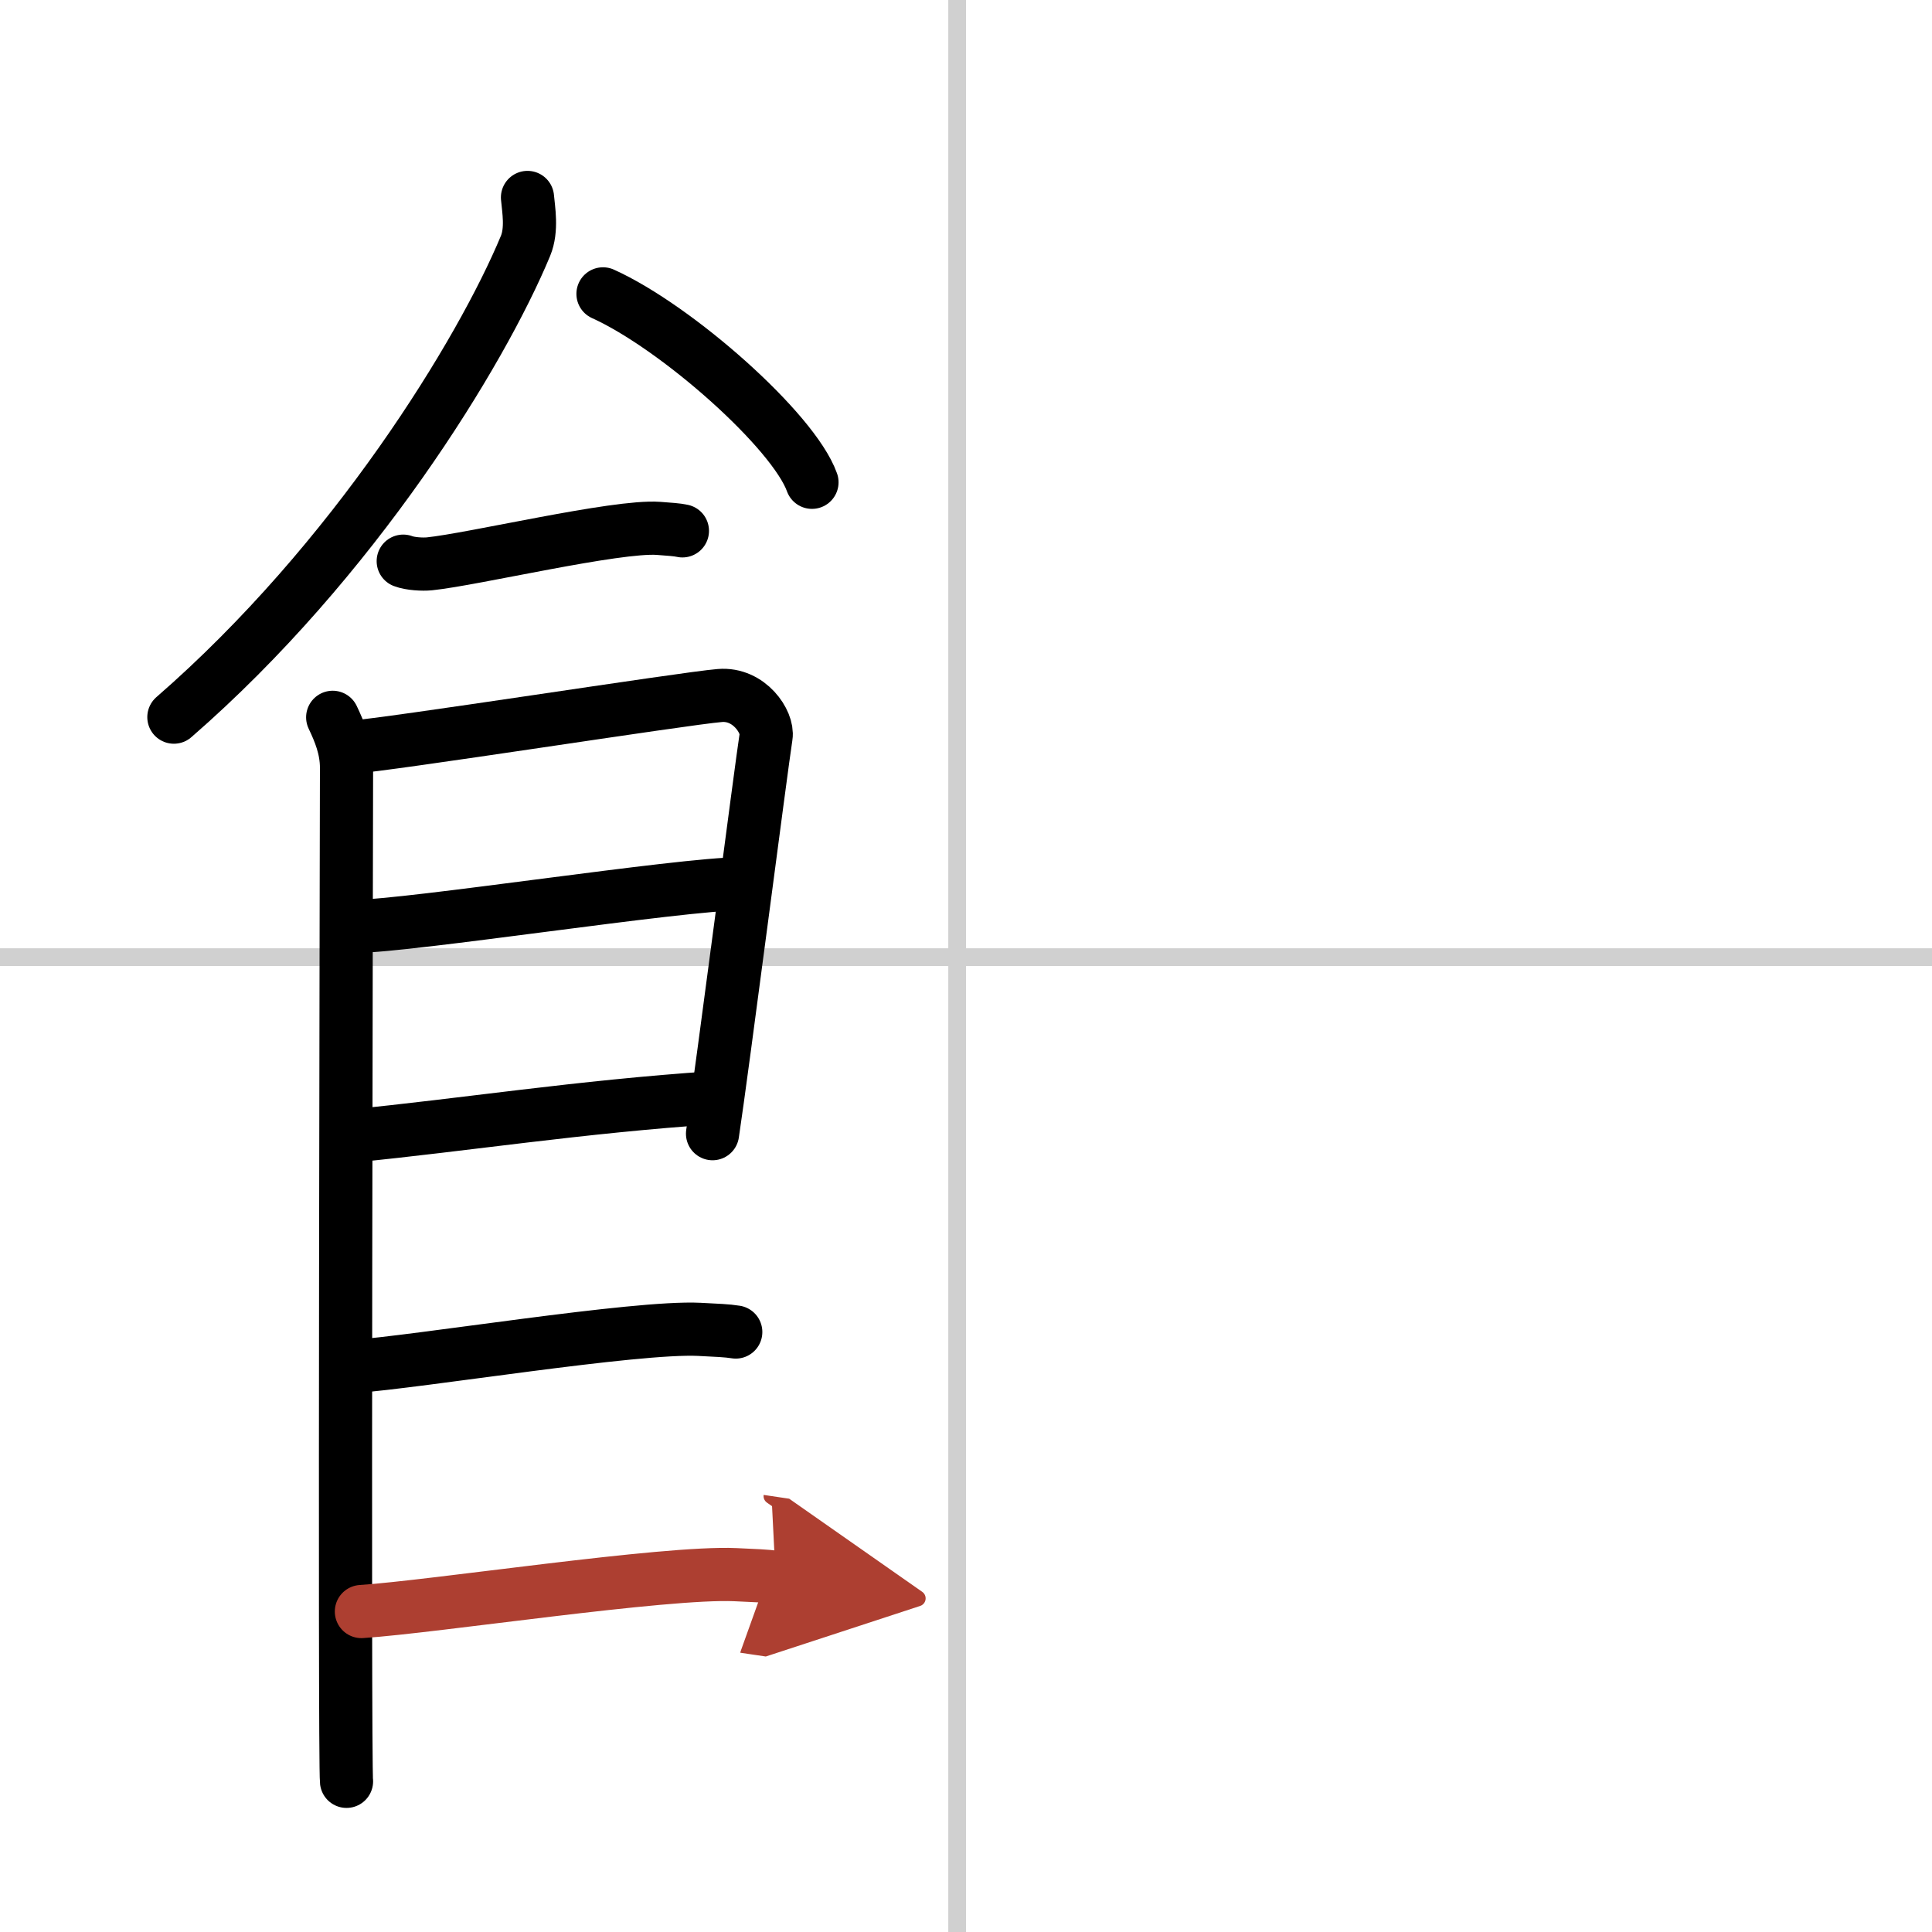
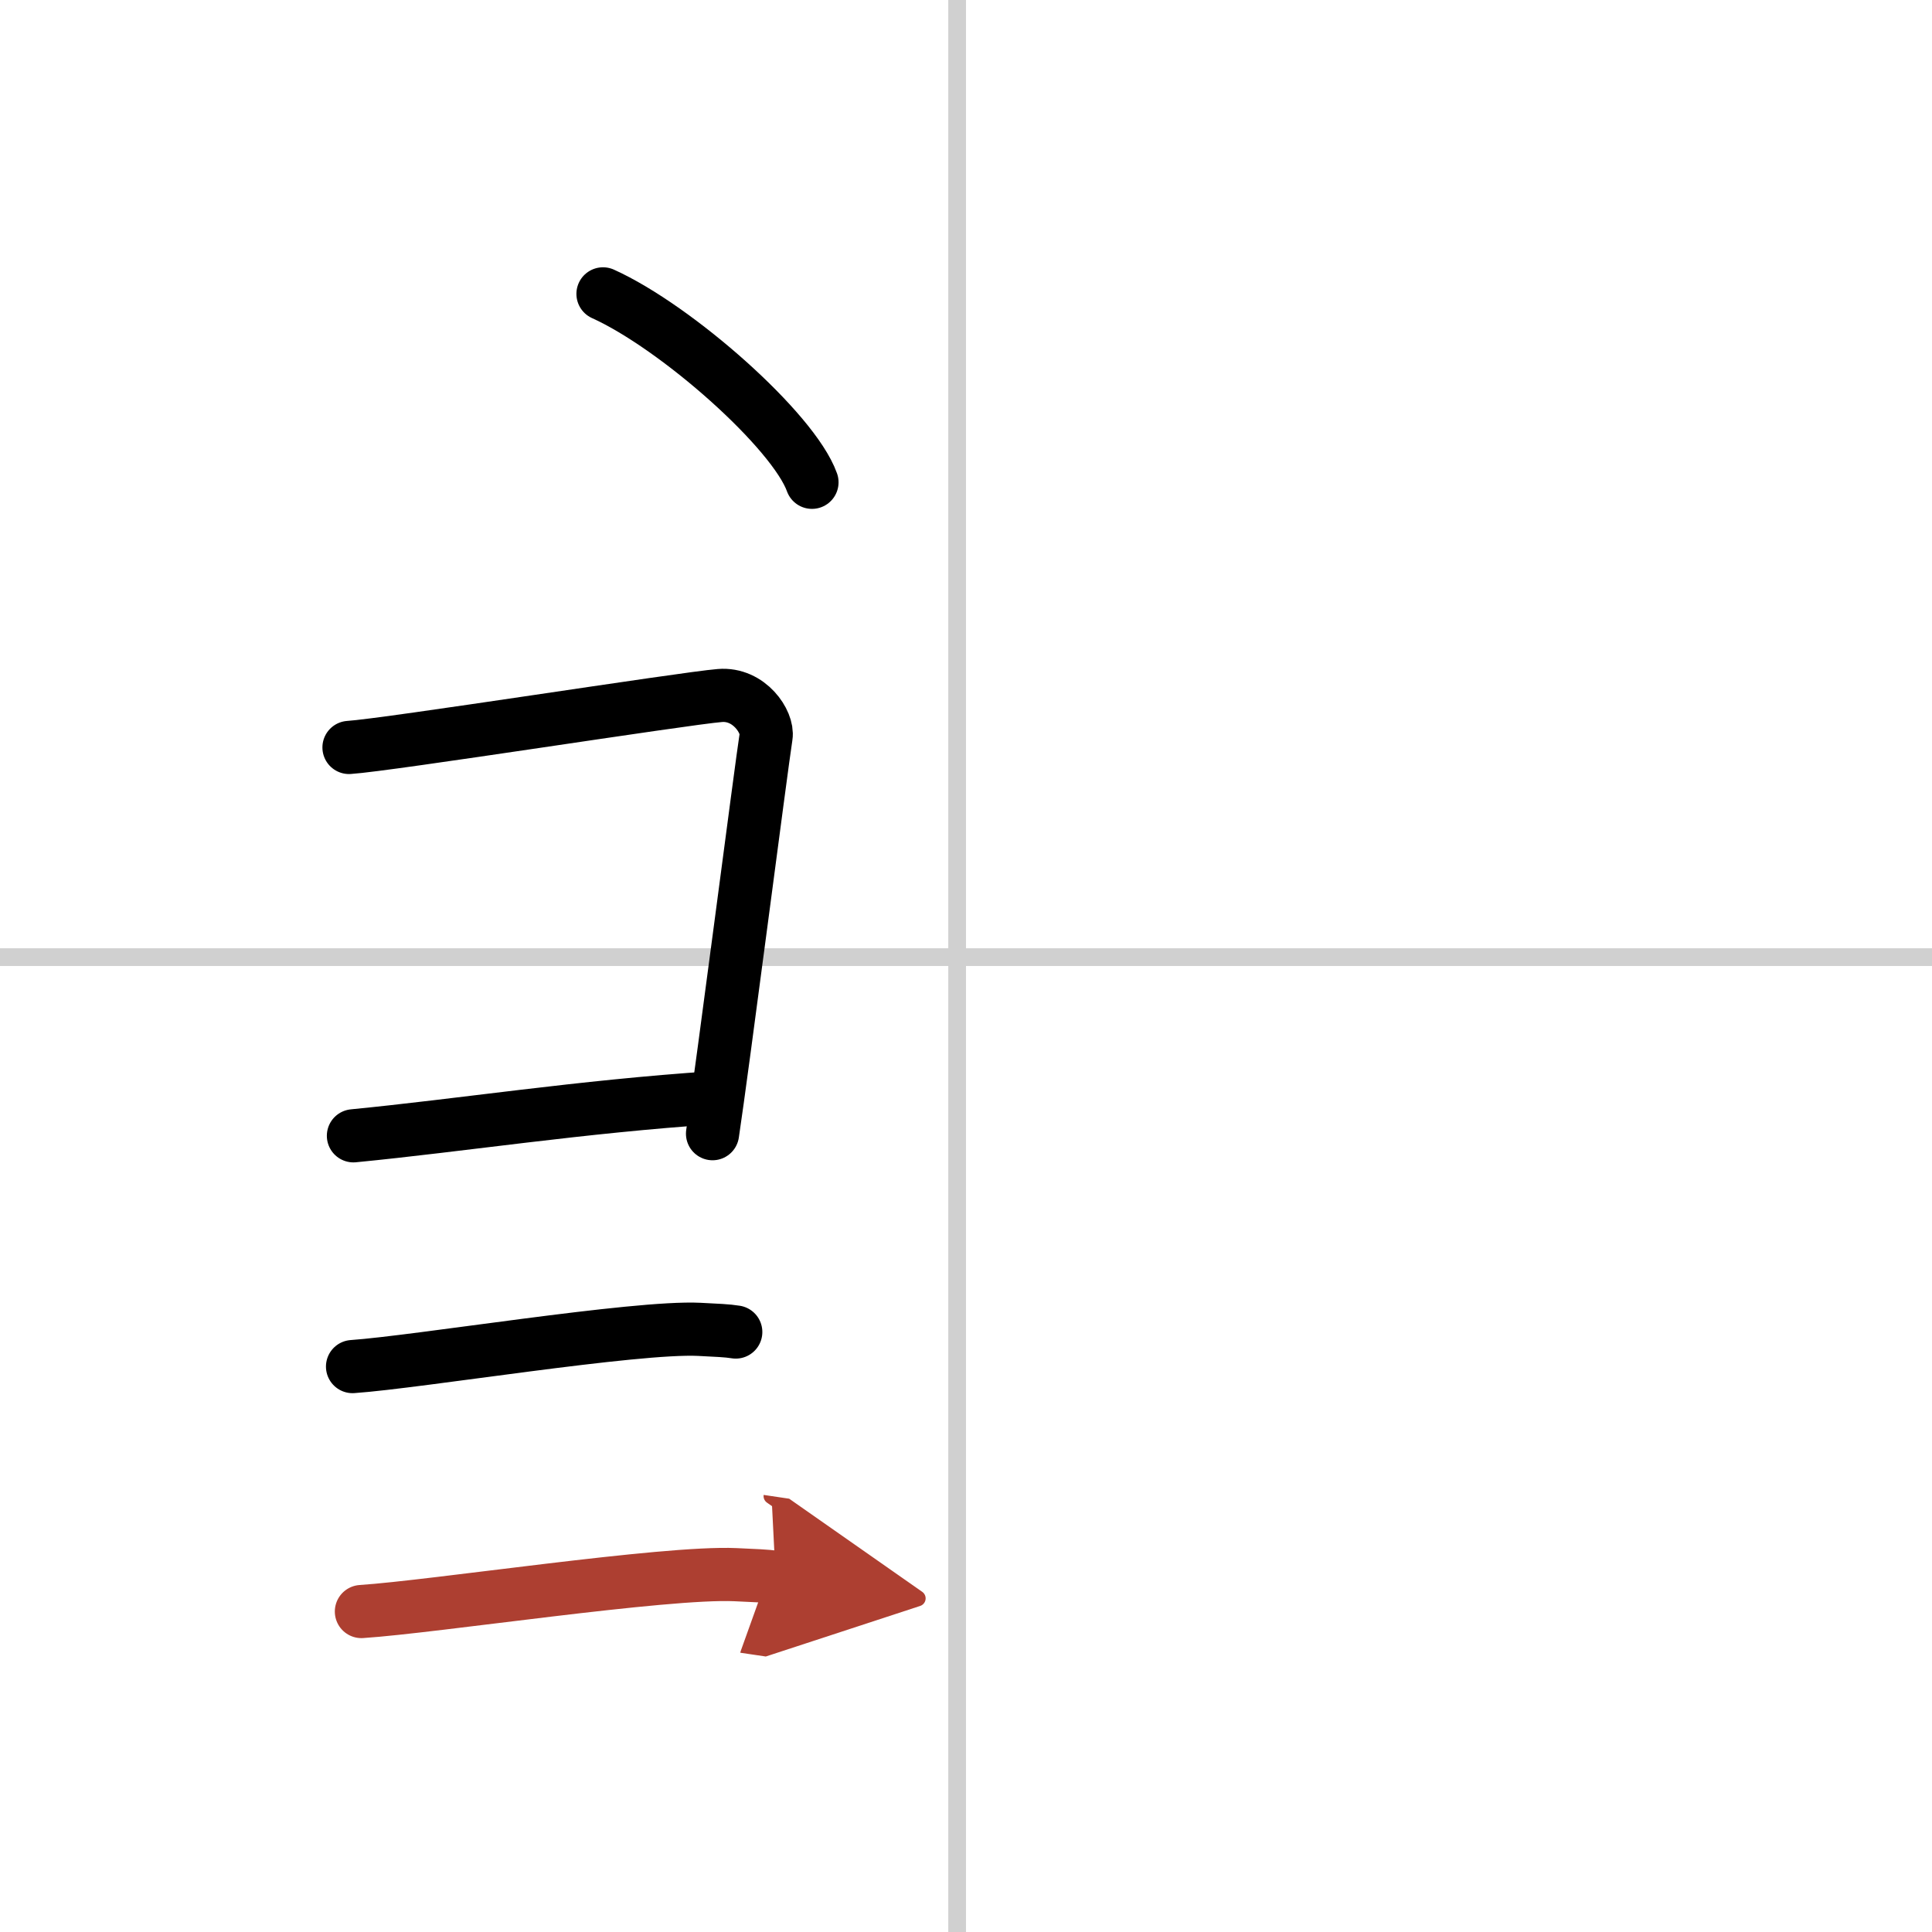
<svg xmlns="http://www.w3.org/2000/svg" width="400" height="400" viewBox="0 0 109 109">
  <defs>
    <marker id="a" markerWidth="4" orient="auto" refX="1" refY="5" viewBox="0 0 10 10">
      <polyline points="0 0 10 5 0 10 1 5" fill="#ad3f31" stroke="#ad3f31" />
    </marker>
  </defs>
  <g fill="none" stroke="#000" stroke-linecap="round" stroke-linejoin="round" stroke-width="3">
    <rect width="100%" height="100%" fill="#fff" stroke="#fff" />
    <line x1="54" x2="54" y2="109" stroke="#d0d0d0" stroke-width="1" />
    <line x2="109" y1="54" y2="54" stroke="#d0d0d0" stroke-width="1" />
-     <path d="m29.76 11.14c0.06 0.68 0.27 1.81-0.11 2.73-2.49 6-9.67 17.75-19.84 26.59" />
    <path d="m34.02 16.58c4.16 1.88 10.75 7.72 11.79 10.63" />
-     <path d="m22.75 31.66c0.39 0.15 1.09 0.19 1.48 0.15 2.46-0.25 10.54-2.17 12.92-2 0.64 0.05 1.03 0.07 1.35 0.14" />
-     <path d="m18.77 40.47c0.39 0.82 0.78 1.75 0.78 2.84s-0.13 56.1 0 57.19" />
    <path d="m19.69 42.17c2.2-0.14 18.91-2.77 20.92-2.93 1.67-0.14 2.74 1.51 2.61 2.31-0.26 1.64-2.47 18.78-3.02 22.41" />
-     <path d="m20.08 52.26c2.97 0 18.36-2.4 21.72-2.4" />
    <path d="m19.94 64.08c6.06-0.59 12.81-1.65 20.35-2.15" />
    <path d="m19.89 77.1c3.73-0.26 15.96-2.28 19.57-2.1 0.97 0.05 1.56 0.07 2.05 0.15" />
    <path d="m20.39 90.92c4.12-0.27 17.1-2.26 21.1-2.08 1.08 0.05 1.73 0.07 2.27 0.15" marker-end="url(#a)" stroke="#ad3f31" />
  </g>
</svg>